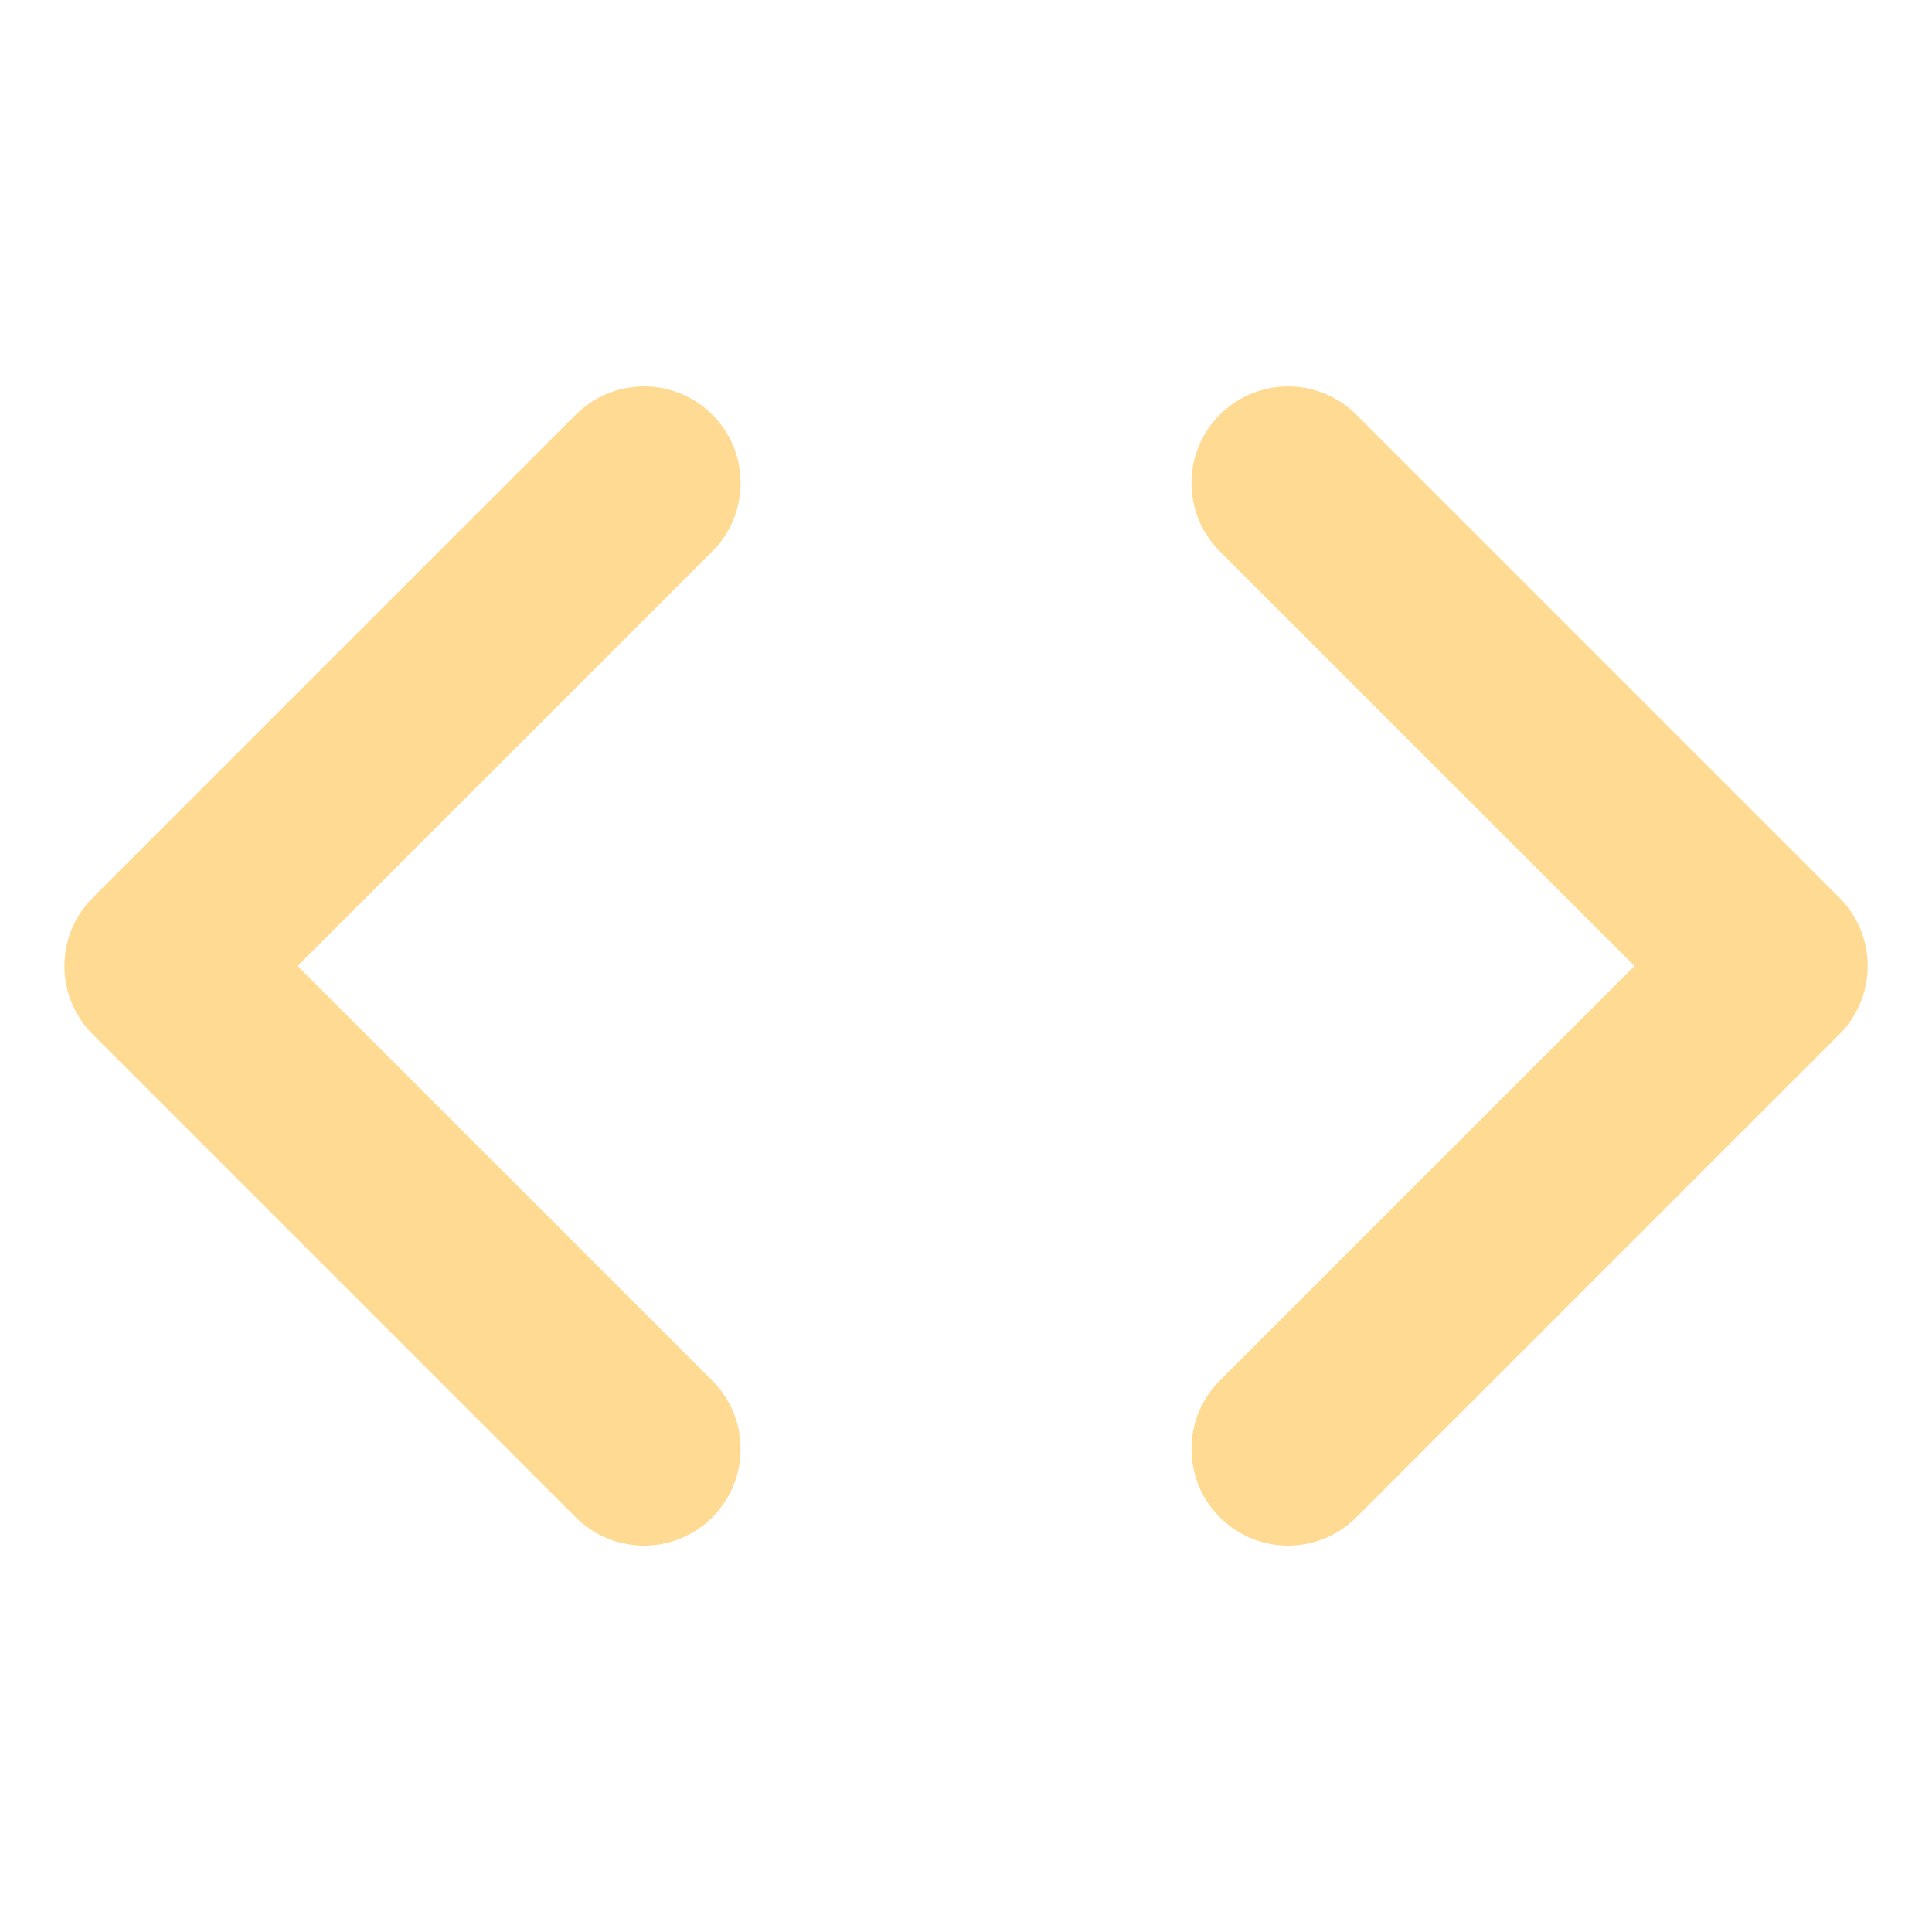
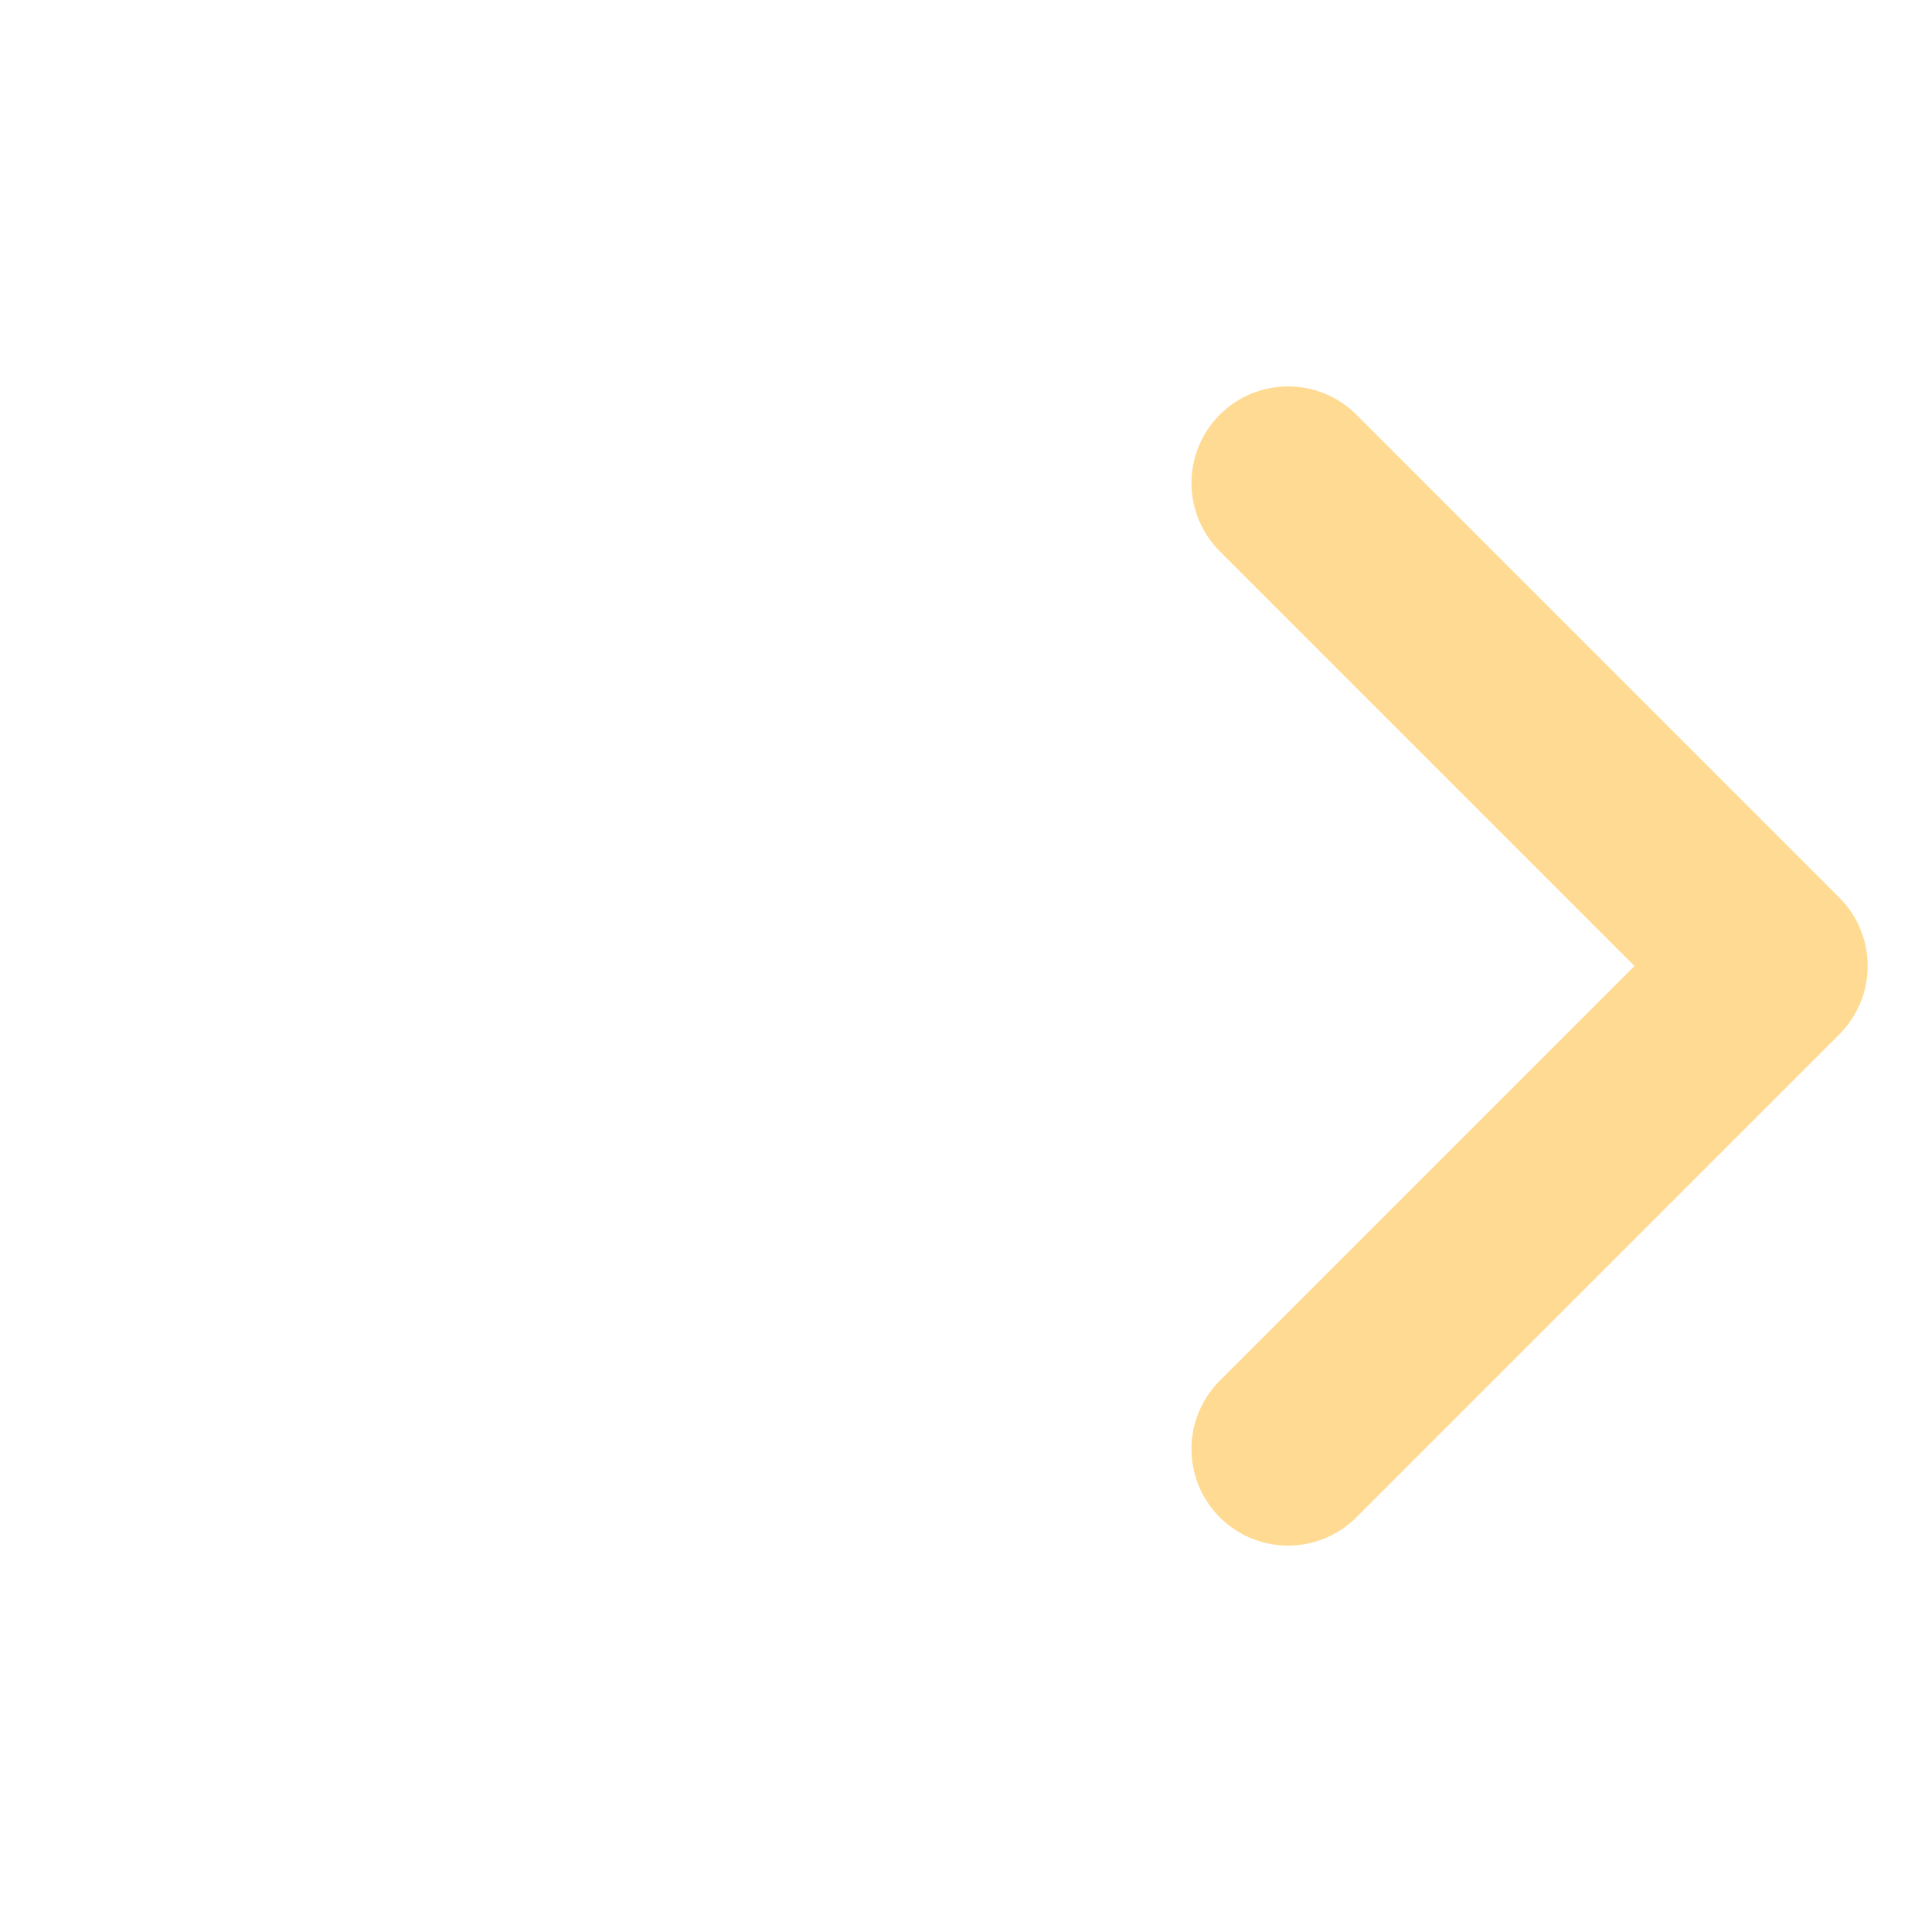
<svg xmlns="http://www.w3.org/2000/svg" width="20" height="20" viewBox="0 0 20 20" fill="none">
  <path d="M13.334 15L18.334 10L13.334 5" stroke="#FFDA92" stroke-width="2" stroke-linecap="round" stroke-linejoin="round" />
-   <path d="M6.667 5L1.667 10L6.667 15" stroke="#FFDA92" stroke-width="2" stroke-linecap="round" stroke-linejoin="round" />
</svg>